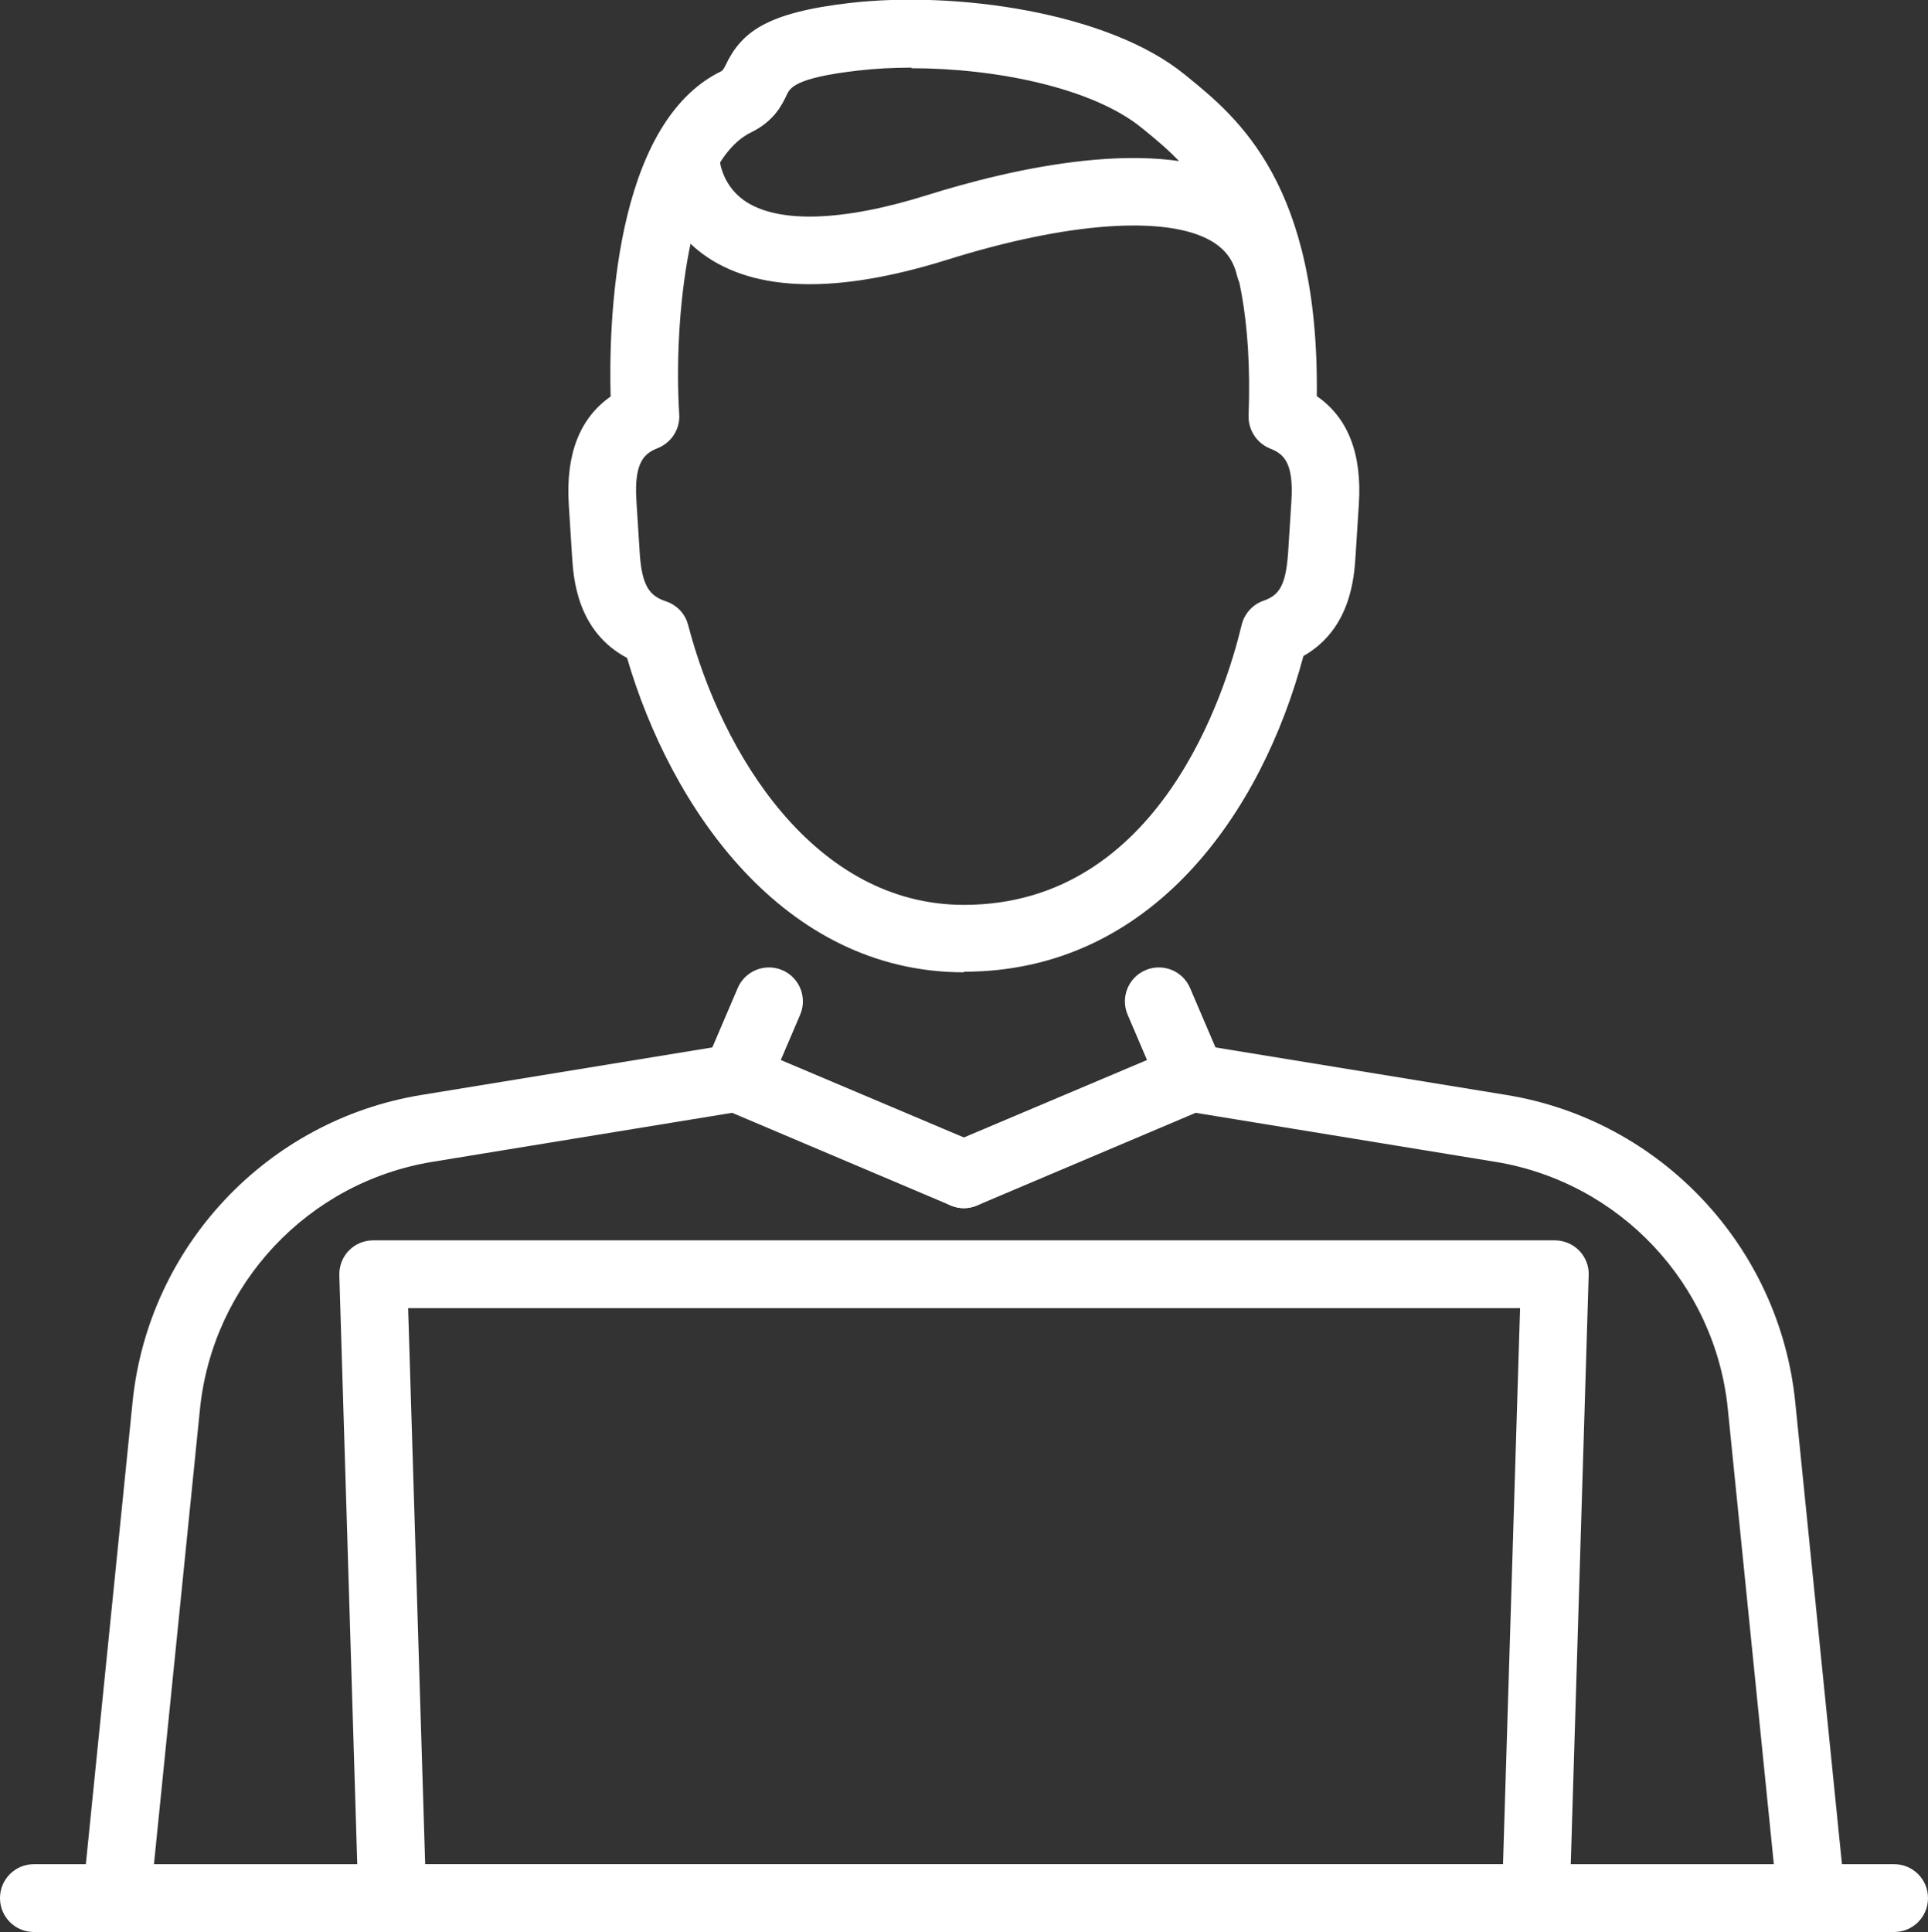
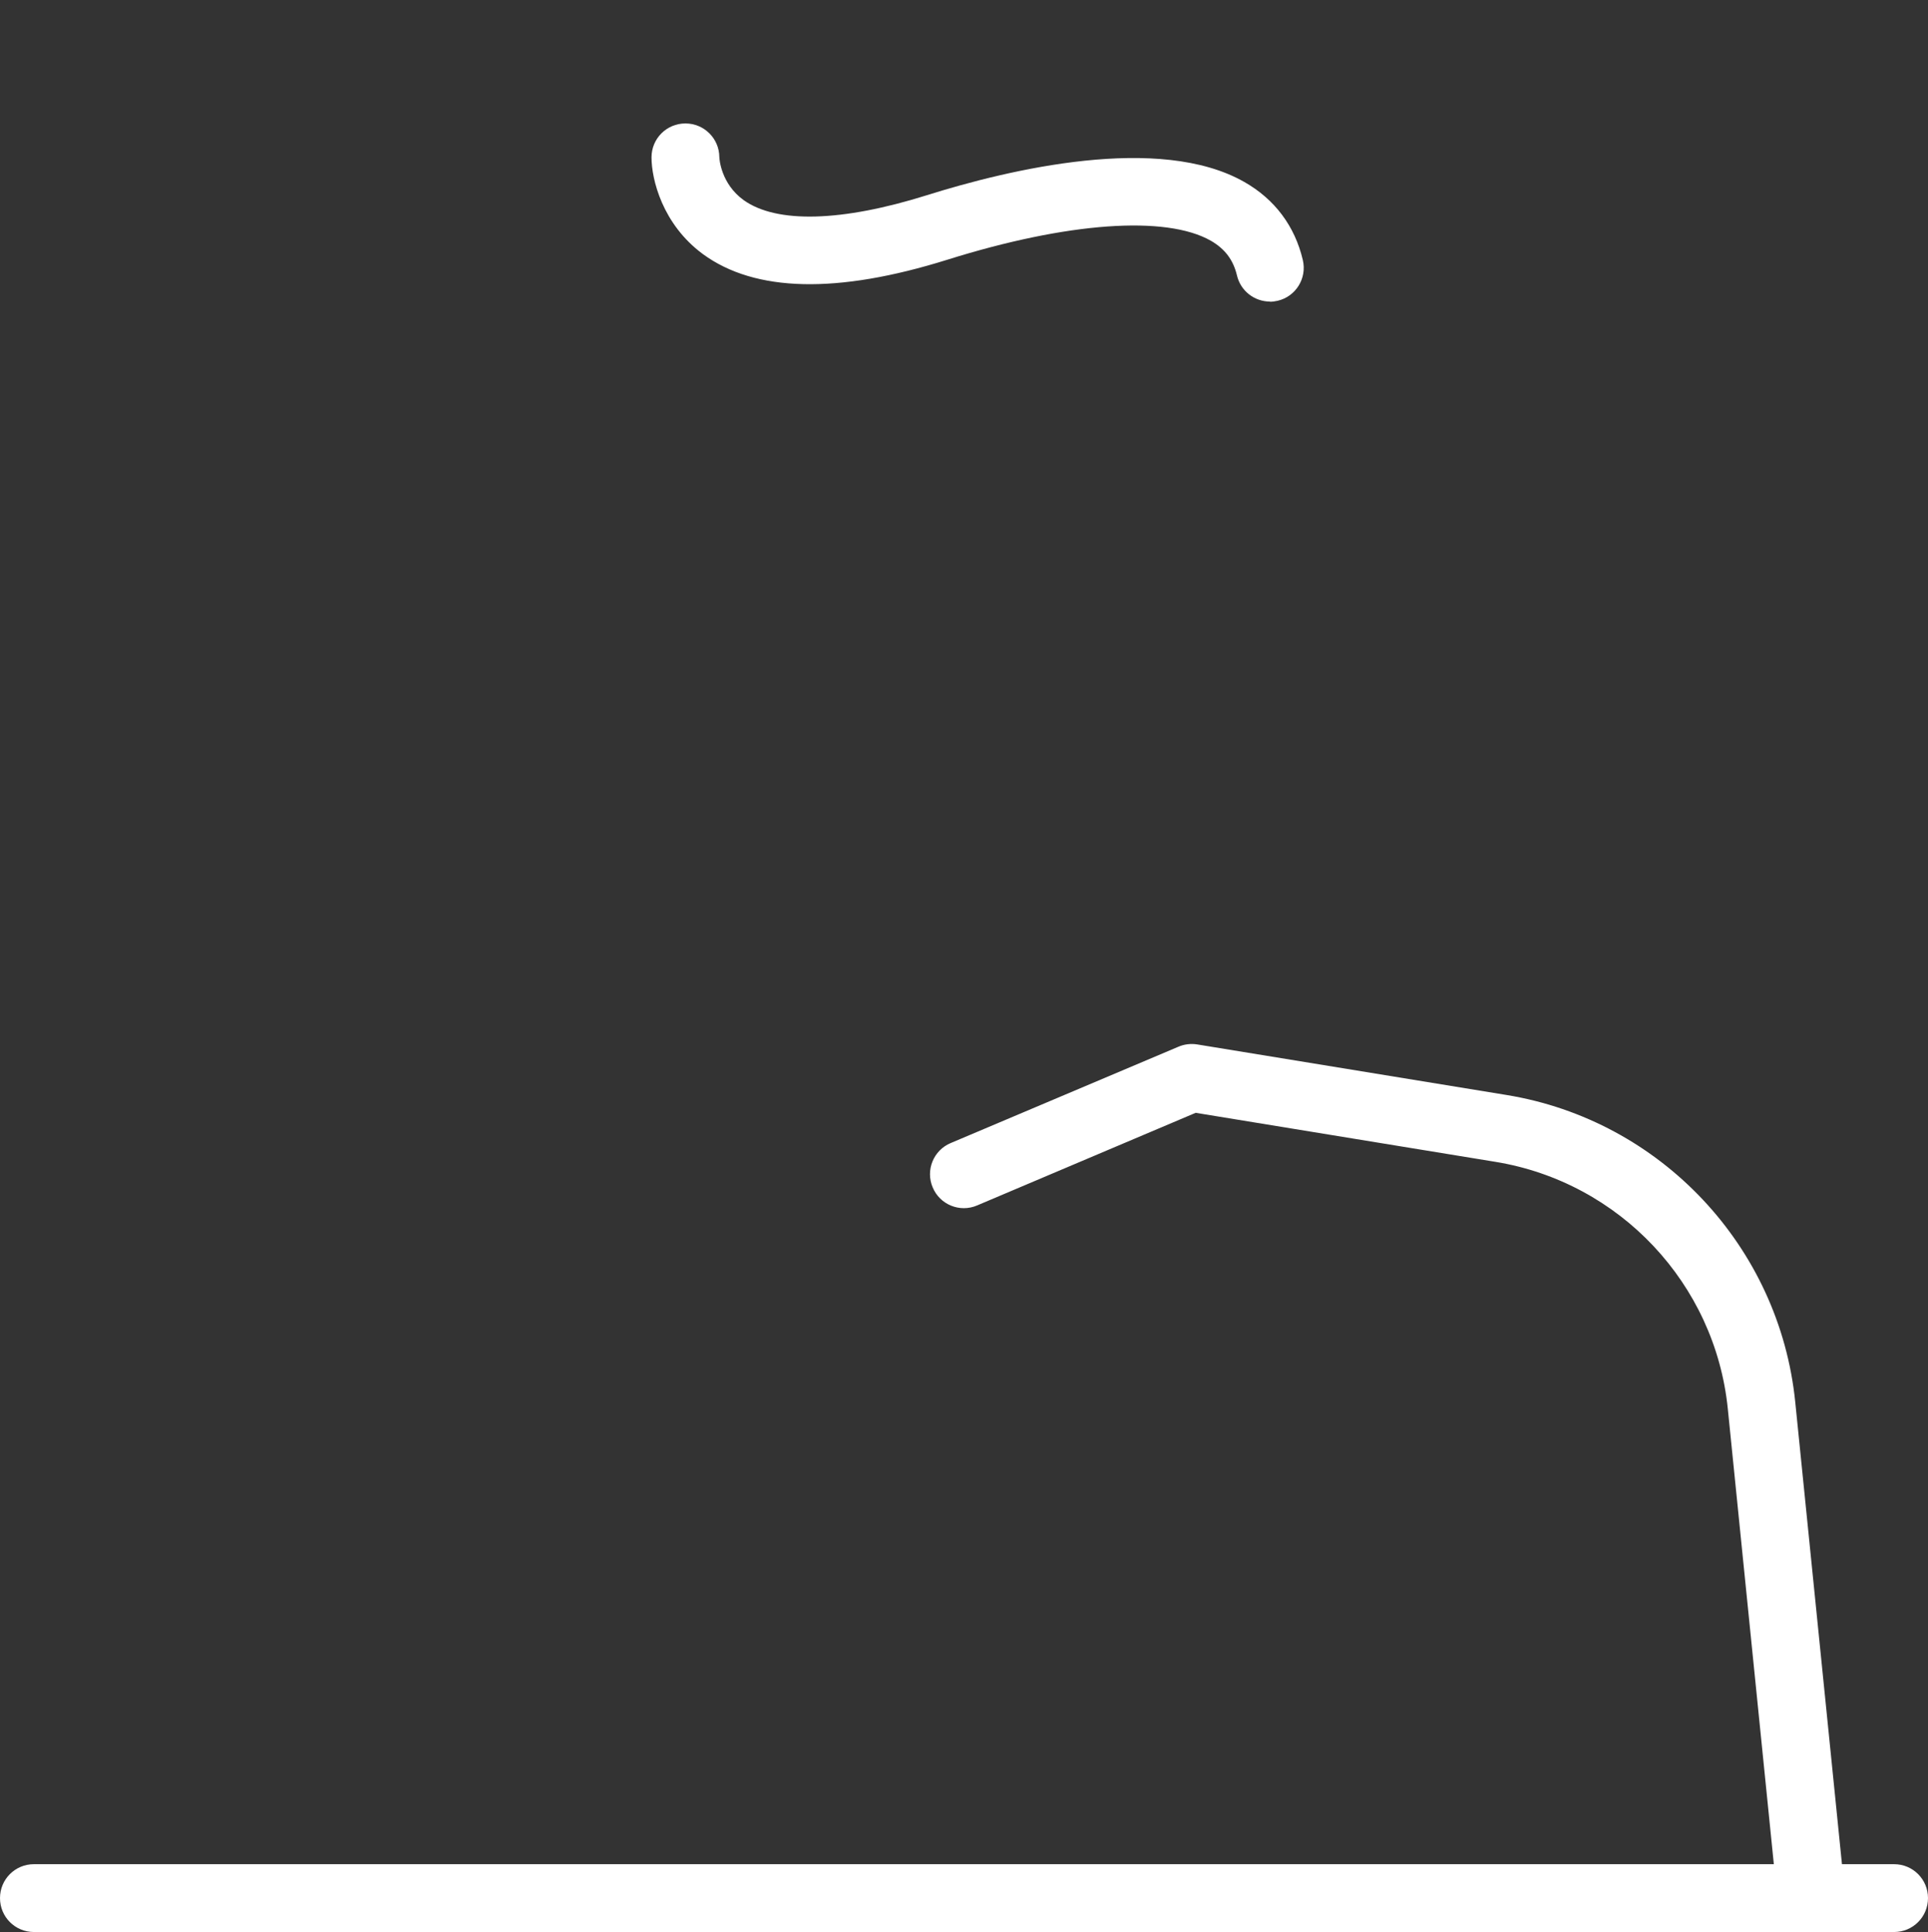
<svg xmlns="http://www.w3.org/2000/svg" id="Layer_2" data-name="Layer 2" viewBox="0 0 99.49 99.69">
  <rect x="0" y="0" width="99.49" height="99.69" fill="#333333" stroke="none" />
  <defs>
    <style>
      .cls-1 {
        fill: #fff;
      }
    </style>
  </defs>
  <g id="_ëÎÓÈ_1" data-name="ëÎÓÈ 1">
    <path class="cls-1" d="M93.47,99.69c-.89,0-1.65-.67-1.74-1.57l-2.57-25.42c-.65-6.46-5.58-11.7-11.99-12.75l-15.47-2.53-11.28,4.78c-.89.38-1.92-.04-2.29-.93-.38-.89.04-1.92.93-2.29l11.75-4.97c.3-.13.64-.17.96-.12l15.97,2.61c7.96,1.3,14.09,7.82,14.9,15.85l2.57,25.42c.1.96-.6,1.82-1.57,1.92-.06,0-.12,0-.18,0Z" />
-     <path class="cls-1" d="M6.02,99.69c-.06,0-.12,0-.18,0-.96-.1-1.66-.96-1.57-1.92l2.57-25.42c.81-8.03,6.94-14.55,14.9-15.85l15.97-2.61c.33-.05.66-.01.96.12l11.75,4.97c.89.38,1.31,1.4.93,2.29-.38.89-1.41,1.31-2.29.93l-11.28-4.78-15.47,2.53c-6.41,1.05-11.33,6.29-11.99,12.75l-2.57,25.42c-.09.9-.85,1.57-1.74,1.57Z" />
-     <path class="cls-1" d="M37.99,57.37c-.23,0-.46-.04-.69-.14-.89-.38-1.3-1.41-.92-2.3l1.69-3.95c.38-.89,1.41-1.3,2.3-.92.89.38,1.3,1.41.92,2.3l-1.69,3.95c-.28.66-.93,1.06-1.61,1.06Z" />
-     <path class="cls-1" d="M61.49,57.37c-.68,0-1.33-.4-1.61-1.06l-1.69-3.95c-.38-.89.03-1.92.92-2.3.89-.38,1.92.03,2.3.92l1.69,3.95c.38.89-.03,1.92-.92,2.3-.22.1-.46.14-.69.14Z" />
-     <path class="cls-1" d="M49.74,50.17c-9.36,0-15.14-8.55-17.38-16.22-2.59-1.37-2.77-4.13-2.84-5.24l-.17-2.68c-.16-2.59.56-4.45,2.16-5.57-.1-3.64.12-14.08,5.72-16.79.1-.07.16-.2.21-.3.81-1.7,2.08-2.72,6.45-3.22,5.41-.62,13.31.47,17.26,3.71l.15.12c2.56,2.09,6.78,5.54,6.65,16.46,1.61,1.11,2.34,2.98,2.17,5.58l-.17,2.67c-.07,1.08-.24,3.77-2.69,5.16-2.14,8.03-7.78,16.29-17.52,16.29ZM47.04,3.49c-.96,0-1.89.05-2.75.15-3.27.37-3.52.9-3.69,1.25-.24.51-.65,1.36-1.84,1.94-3.27,1.59-4.01,9.77-3.71,14.55.05.75-.39,1.45-1.1,1.74-.66.26-1.24.67-1.11,2.71l.17,2.68c.11,1.79.55,2.25,1.36,2.52.56.19.99.64,1.14,1.22,1.74,6.66,6.52,14.44,14.23,14.44,10.12,0,13.52-11.05,14.33-14.44.14-.58.56-1.05,1.12-1.25.78-.27,1.16-.72,1.28-2.49l.17-2.67c.13-2.04-.45-2.44-1.11-2.7-.68-.28-1.12-.95-1.1-1.69.37-10.04-3.07-12.85-5.34-14.71l-.16-.13c-2.54-2.08-7.55-3.09-11.9-3.09Z" />
-     <path class="cls-1" d="M79.25,99.69H20.24c-.95,0-1.72-.75-1.75-1.7l-.98-32.19c-.01-.47.16-.93.49-1.27.33-.34.78-.53,1.26-.53h60.97c.47,0,.93.19,1.26.53.33.34.51.8.49,1.27l-.98,32.19c-.03.95-.8,1.7-1.75,1.7ZM21.94,96.19h55.62l.88-28.69H21.06l.88,28.69Z" />
    <path class="cls-1" d="M97.74,99.69H1.75c-.97,0-1.75-.78-1.75-1.75s.78-1.75,1.75-1.75h95.99c.97,0,1.75.78,1.75,1.75s-.78,1.75-1.75,1.75Z" />
    <path class="cls-1" d="M65.53,15.56c-.79,0-1.51-.54-1.7-1.35-.19-.8-.62-1.37-1.35-1.79-2.32-1.32-7.4-.96-13.59.98-5.69,1.78-9.93,1.68-12.62-.29-2.09-1.54-2.65-3.86-2.65-4.99,0-.97.78-1.75,1.75-1.75h0c.96,0,1.74.77,1.75,1.73,0,.09.08,1.38,1.26,2.23,1.7,1.21,5.06,1.12,9.46-.26,4.23-1.33,11.99-3.18,16.37-.68,1.57.89,2.61,2.28,3.02,4.03.22.94-.36,1.88-1.3,2.1-.14.03-.27.05-.4.05ZM37.12,8.12h0,0Z" />
  </g>
</svg>